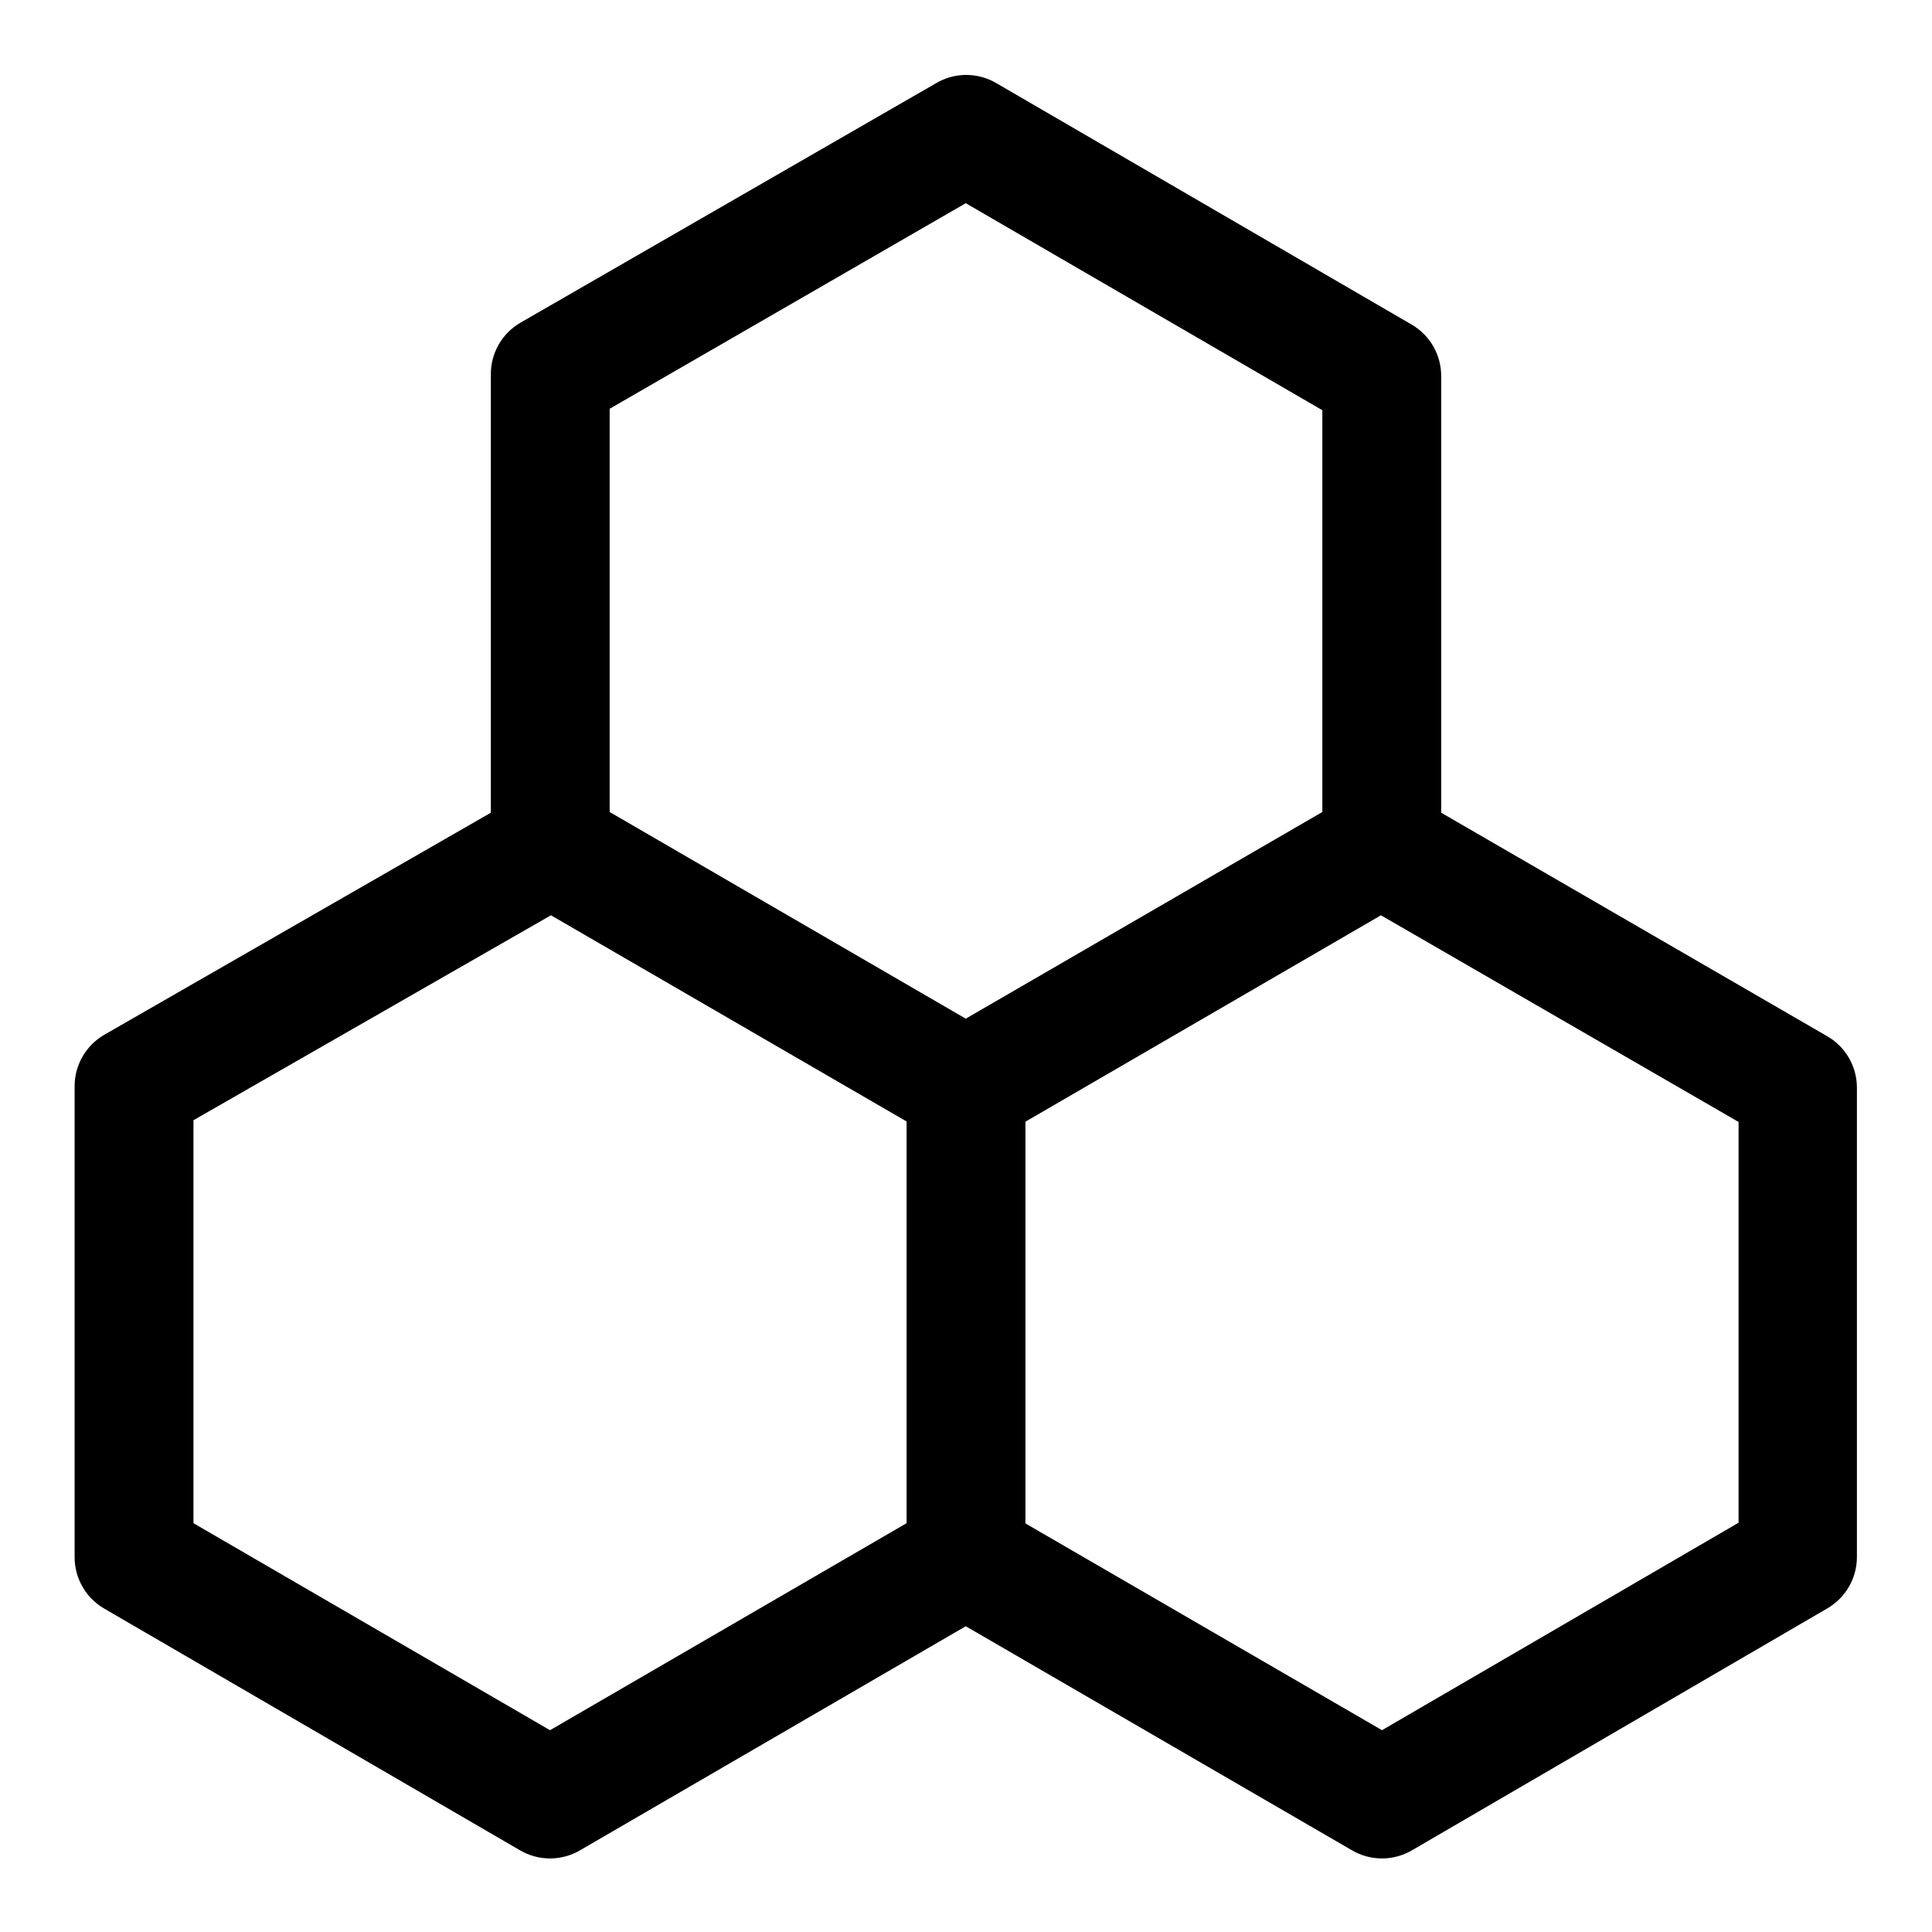
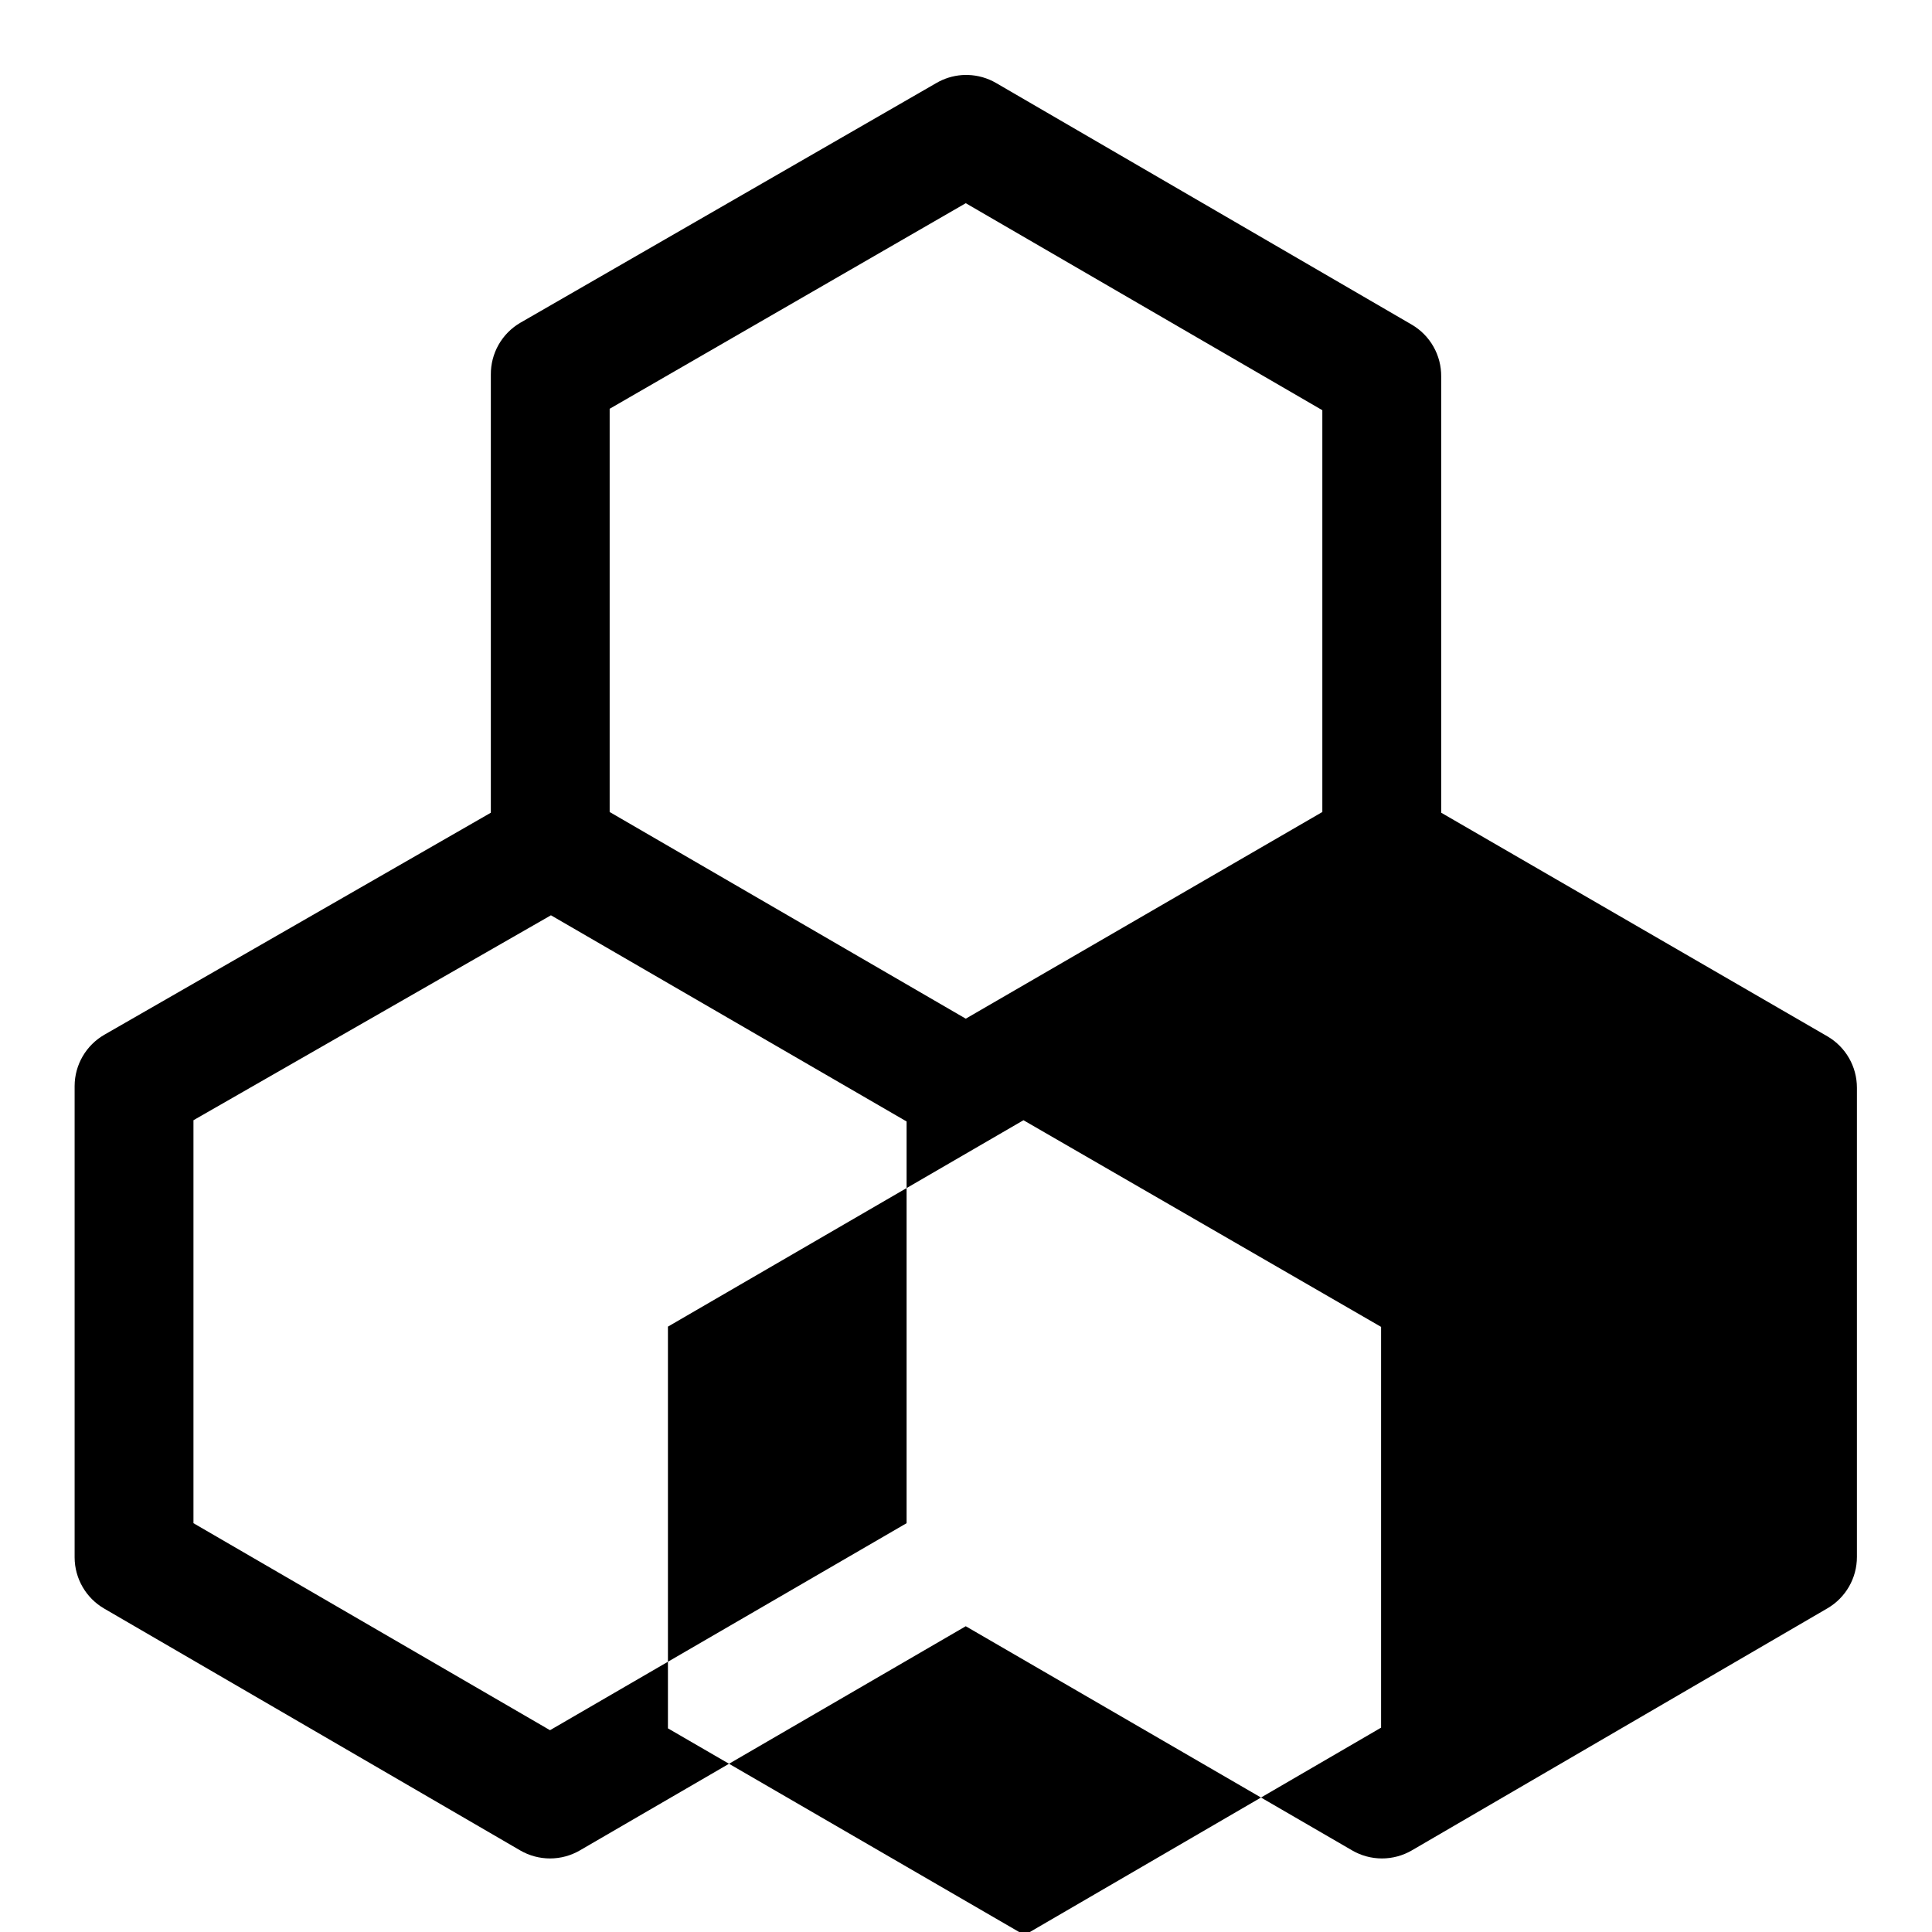
<svg xmlns="http://www.w3.org/2000/svg" fill="#000000" width="800px" height="800px" version="1.1" viewBox="144 144 512 512">
-   <path d="m400.46 163.87c-0.523-0.016-1.047-0.004-1.57 0.031-2.375 0.18-4.676 0.895-6.734 2.094l-110.3 63.559c-2.387 1.398-4.363 3.406-5.731 5.812-1.363 2.41-2.07 5.133-2.047 7.902v116.11l-102.4 58.824c-4.871 2.797-7.883 7.977-7.902 13.59v124.94c0.02 5.617 3.031 10.797 7.902 13.594l110.18 64.051c2.402 1.395 5.129 2.129 7.902 2.129 2.777 0 5.504-0.734 7.906-2.129l102.27-59.41 102.4 59.41c2.398 1.395 5.125 2.129 7.902 2.129 2.773 0 5.5-0.734 7.902-2.129l110.18-64.176c4.824-2.828 7.785-8 7.781-13.59v-124.36c0.004-5.59-2.957-10.762-7.781-13.59l-102.39-59.285v-115.62c0.023-2.769-0.684-5.492-2.051-7.902-1.367-2.406-3.344-4.414-5.731-5.812l-110.18-64.051c-2.281-1.328-4.863-2.055-7.5-2.125zm-0.523 33.98 94.496 54.859v106.48l-94.496 54.77-94.371-54.77v-106.86zm-109.93 188.71 94.25 54.641v106.46l-94.496 54.859-94.492-54.859v-106.79zm219.96 0 94.773 54.766v106.21l-94.496 54.98-94.496-54.797v-106.46z" />
+   <path d="m400.46 163.87c-0.523-0.016-1.047-0.004-1.57 0.031-2.375 0.18-4.676 0.895-6.734 2.094l-110.3 63.559c-2.387 1.398-4.363 3.406-5.731 5.812-1.363 2.41-2.07 5.133-2.047 7.902v116.11l-102.4 58.824c-4.871 2.797-7.883 7.977-7.902 13.59v124.94c0.02 5.617 3.031 10.797 7.902 13.594l110.18 64.051c2.402 1.395 5.129 2.129 7.902 2.129 2.777 0 5.504-0.734 7.906-2.129l102.27-59.41 102.4 59.41c2.398 1.395 5.125 2.129 7.902 2.129 2.773 0 5.5-0.734 7.902-2.129l110.18-64.176c4.824-2.828 7.785-8 7.781-13.59v-124.36c0.004-5.59-2.957-10.762-7.781-13.59l-102.39-59.285v-115.62c0.023-2.769-0.684-5.492-2.051-7.902-1.367-2.406-3.344-4.414-5.731-5.812l-110.18-64.051c-2.281-1.328-4.863-2.055-7.5-2.125zm-0.523 33.98 94.496 54.859v106.48l-94.496 54.77-94.371-54.77v-106.86zm-109.93 188.71 94.25 54.641v106.46l-94.496 54.859-94.492-54.859v-106.79m219.96 0 94.773 54.766v106.21l-94.496 54.98-94.496-54.797v-106.46z" />
</svg>